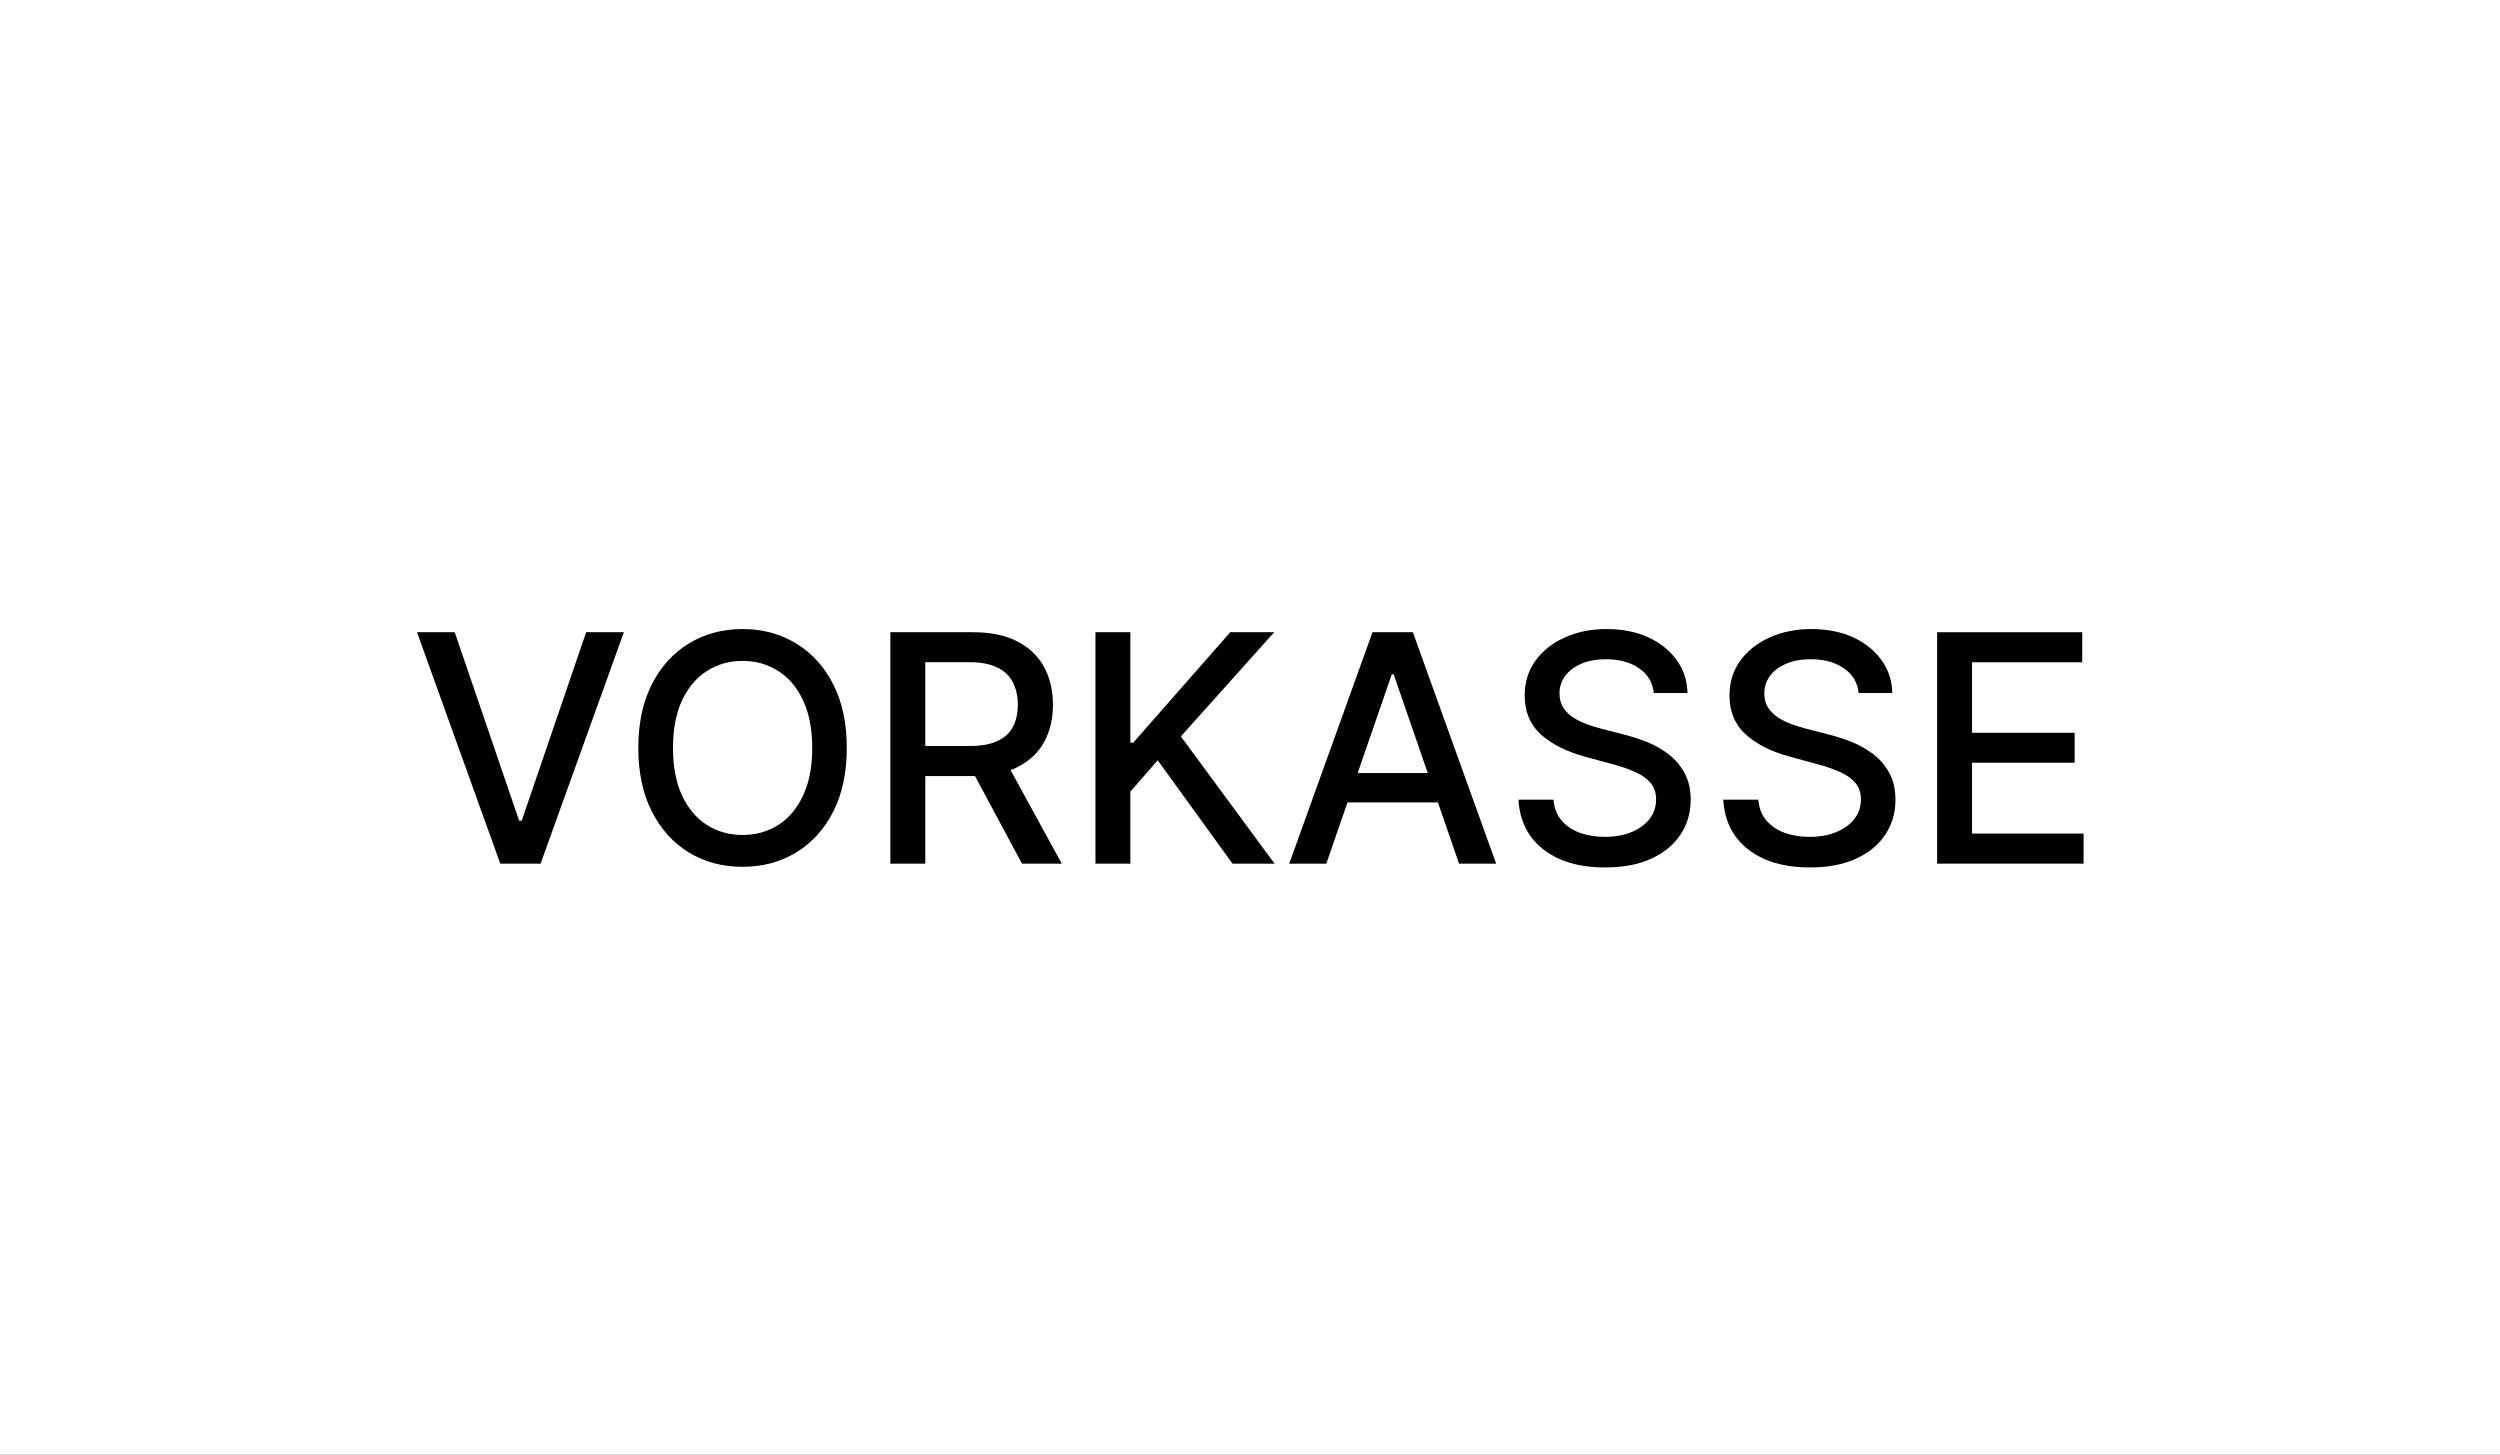
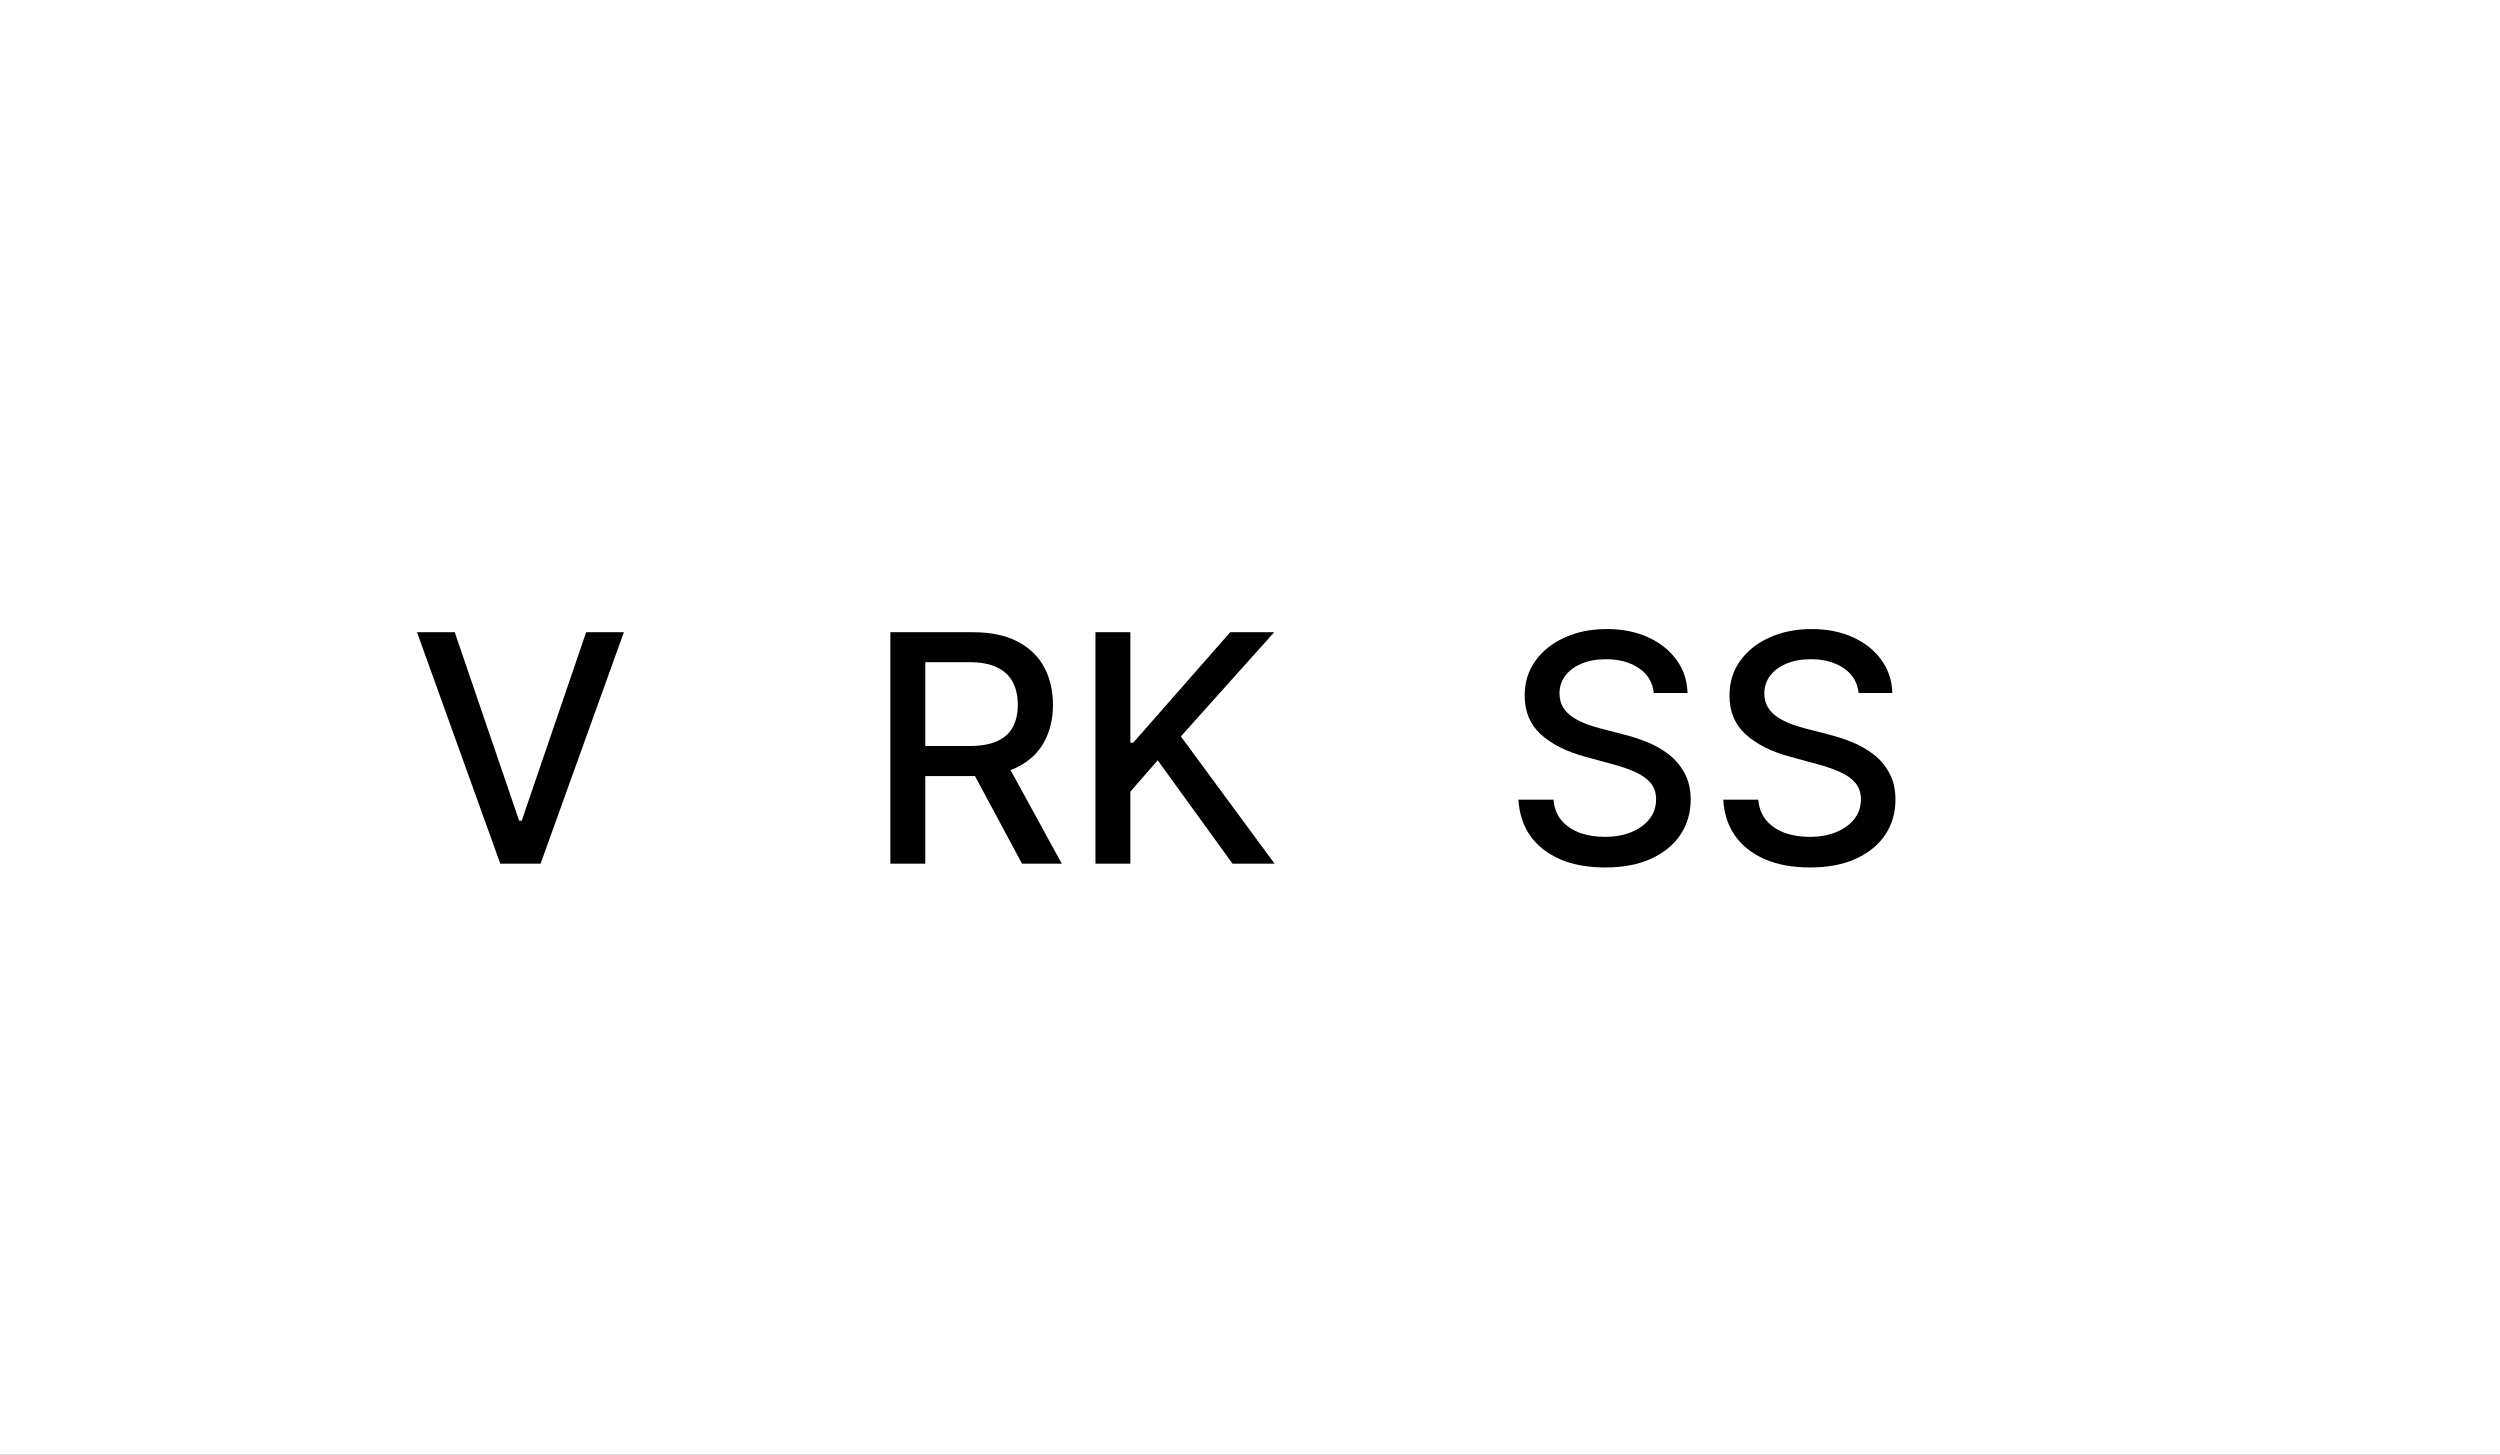
<svg xmlns="http://www.w3.org/2000/svg" width="55" height="32" viewBox="0 0 55 32" fill="none">
  <rect x="0" y="0" width="55" height="32" fill="#808080" stroke="none" />
  <g clip-path="url(#clip0_5378_7306)">
    <rect width="55" height="32" fill="white" />
-     <path d="M48.125 0.667H6.875C3.553 0.667 0.859 2.756 0.859 5.333V26.667C0.859 29.244 3.553 31.333 6.875 31.333H48.125C51.447 31.333 54.141 29.244 54.141 26.667V5.333C54.141 2.756 51.447 0.667 48.125 0.667Z" fill="white" />
-     <path d="M42.617 19V13.909H45.809V14.57H43.385V16.121H45.642V16.78H43.385V18.339H45.839V19H42.617Z" fill="black" />
    <path d="M40.89 15.246C40.864 15.011 40.754 14.829 40.562 14.7C40.37 14.569 40.128 14.503 39.836 14.503C39.627 14.503 39.447 14.536 39.294 14.603C39.142 14.667 39.023 14.757 38.939 14.871C38.856 14.984 38.815 15.112 38.815 15.256C38.815 15.377 38.843 15.482 38.899 15.57C38.957 15.657 39.032 15.731 39.125 15.791C39.22 15.849 39.321 15.898 39.428 15.938C39.536 15.976 39.64 16.007 39.739 16.032L40.236 16.161C40.399 16.201 40.565 16.255 40.736 16.323C40.907 16.391 41.065 16.48 41.211 16.591C41.357 16.702 41.474 16.84 41.564 17.004C41.655 17.168 41.7 17.364 41.7 17.593C41.7 17.881 41.626 18.137 41.477 18.361C41.329 18.585 41.115 18.761 40.833 18.891C40.553 19.02 40.214 19.084 39.816 19.084C39.435 19.084 39.105 19.024 38.827 18.903C38.548 18.782 38.331 18.61 38.173 18.389C38.016 18.165 37.929 17.9 37.912 17.593H38.683C38.698 17.777 38.757 17.93 38.862 18.053C38.968 18.174 39.103 18.264 39.267 18.324C39.433 18.382 39.614 18.411 39.811 18.411C40.028 18.411 40.221 18.377 40.39 18.309C40.561 18.239 40.695 18.143 40.793 18.021C40.891 17.896 40.94 17.751 40.94 17.586C40.94 17.435 40.897 17.311 40.81 17.215C40.726 17.119 40.611 17.04 40.465 16.977C40.321 16.914 40.158 16.858 39.975 16.81L39.374 16.646C38.966 16.535 38.643 16.372 38.404 16.156C38.167 15.941 38.049 15.656 38.049 15.301C38.049 15.008 38.128 14.752 38.288 14.533C38.447 14.314 38.662 14.144 38.934 14.023C39.206 13.901 39.512 13.839 39.853 13.839C40.198 13.839 40.502 13.9 40.766 14.021C41.031 14.142 41.24 14.309 41.392 14.521C41.545 14.731 41.624 14.973 41.631 15.246H40.89Z" fill="black" />
    <path d="M36.384 15.246C36.358 15.011 36.248 14.829 36.056 14.7C35.864 14.569 35.622 14.503 35.33 14.503C35.121 14.503 34.941 14.536 34.788 14.603C34.636 14.667 34.517 14.757 34.433 14.871C34.35 14.984 34.309 15.112 34.309 15.256C34.309 15.377 34.337 15.482 34.393 15.57C34.451 15.657 34.526 15.731 34.619 15.791C34.714 15.849 34.815 15.898 34.923 15.938C35.03 15.976 35.134 16.007 35.233 16.032L35.73 16.161C35.893 16.201 36.059 16.255 36.23 16.323C36.401 16.391 36.559 16.48 36.705 16.591C36.851 16.702 36.968 16.84 37.058 17.004C37.149 17.168 37.195 17.364 37.195 17.593C37.195 17.881 37.12 18.137 36.971 18.361C36.823 18.585 36.609 18.761 36.327 18.891C36.047 19.02 35.708 19.084 35.31 19.084C34.929 19.084 34.599 19.024 34.321 18.903C34.043 18.782 33.825 18.61 33.667 18.389C33.51 18.165 33.423 17.9 33.406 17.593H34.177C34.192 17.777 34.251 17.93 34.356 18.053C34.462 18.174 34.597 18.264 34.761 18.324C34.927 18.382 35.108 18.411 35.305 18.411C35.523 18.411 35.716 18.377 35.885 18.309C36.055 18.239 36.19 18.143 36.287 18.021C36.385 17.896 36.434 17.751 36.434 17.586C36.434 17.435 36.391 17.311 36.305 17.215C36.22 17.119 36.105 17.04 35.959 16.977C35.815 16.914 35.652 16.858 35.469 16.81L34.868 16.646C34.46 16.535 34.137 16.372 33.898 16.156C33.661 15.941 33.543 15.656 33.543 15.301C33.543 15.008 33.623 14.752 33.782 14.533C33.941 14.314 34.156 14.144 34.428 14.023C34.7 13.901 35.006 13.839 35.348 13.839C35.692 13.839 35.996 13.9 36.26 14.021C36.525 14.142 36.734 14.309 36.886 14.521C37.039 14.731 37.118 14.973 37.125 15.246H36.384Z" fill="black" />
-     <path d="M29.179 19H28.363L30.195 13.909H31.083L32.915 19H32.099L30.66 14.834H30.62L29.179 19ZM29.315 17.006H31.96V17.653H29.315V17.006Z" fill="black" />
    <path d="M24.1 19V13.909H24.868V16.34H24.93L27.065 13.909H28.032L25.979 16.201L28.04 19H27.115L25.469 16.726L24.868 17.416V19H24.1Z" fill="black" />
    <path d="M19.588 19V13.909H21.402C21.797 13.909 22.124 13.977 22.384 14.113C22.646 14.249 22.842 14.437 22.971 14.677C23.1 14.916 23.165 15.192 23.165 15.505C23.165 15.816 23.099 16.091 22.969 16.328C22.839 16.563 22.644 16.746 22.382 16.877C22.122 17.008 21.794 17.073 21.4 17.073H20.025V16.412H21.33C21.579 16.412 21.781 16.377 21.937 16.305C22.094 16.234 22.21 16.131 22.282 15.995C22.355 15.859 22.392 15.695 22.392 15.505C22.392 15.313 22.355 15.146 22.28 15.005C22.207 14.864 22.092 14.757 21.934 14.682C21.779 14.606 21.574 14.568 21.32 14.568H20.356V19H19.588ZM22.101 16.703L23.359 19H22.484L21.251 16.703H22.101Z" fill="black" />
-     <path d="M18.629 16.454C18.629 16.998 18.53 17.465 18.331 17.857C18.132 18.246 17.86 18.546 17.513 18.756C17.168 18.965 16.776 19.07 16.337 19.07C15.896 19.07 15.503 18.965 15.157 18.756C14.812 18.546 14.54 18.245 14.341 17.854C14.142 17.463 14.043 16.996 14.043 16.454C14.043 15.911 14.142 15.444 14.341 15.055C14.54 14.664 14.812 14.364 15.157 14.155C15.503 13.945 15.896 13.839 16.337 13.839C16.776 13.839 17.168 13.945 17.513 14.155C17.86 14.364 18.132 14.664 18.331 15.055C18.53 15.444 18.629 15.911 18.629 16.454ZM17.869 16.454C17.869 16.04 17.802 15.691 17.667 15.408C17.535 15.123 17.352 14.908 17.12 14.762C16.89 14.614 16.629 14.54 16.337 14.54C16.044 14.54 15.782 14.614 15.552 14.762C15.322 14.908 15.139 15.123 15.005 15.408C14.872 15.691 14.806 16.04 14.806 16.454C14.806 16.869 14.872 17.218 15.005 17.503C15.139 17.787 15.322 18.002 15.552 18.15C15.782 18.296 16.044 18.369 16.337 18.369C16.629 18.369 16.89 18.296 17.12 18.15C17.352 18.002 17.535 17.787 17.667 17.503C17.802 17.218 17.869 16.869 17.869 16.454Z" fill="black" />
    <path d="M10.004 13.909L11.421 18.055H11.478L12.895 13.909H13.725L11.893 19H11.006L9.174 13.909H10.004Z" fill="black" />
  </g>
  <defs>
    <clipPath id="clip0_5378_7306">
      <rect width="55" height="32" fill="white" />
    </clipPath>
  </defs>
</svg>